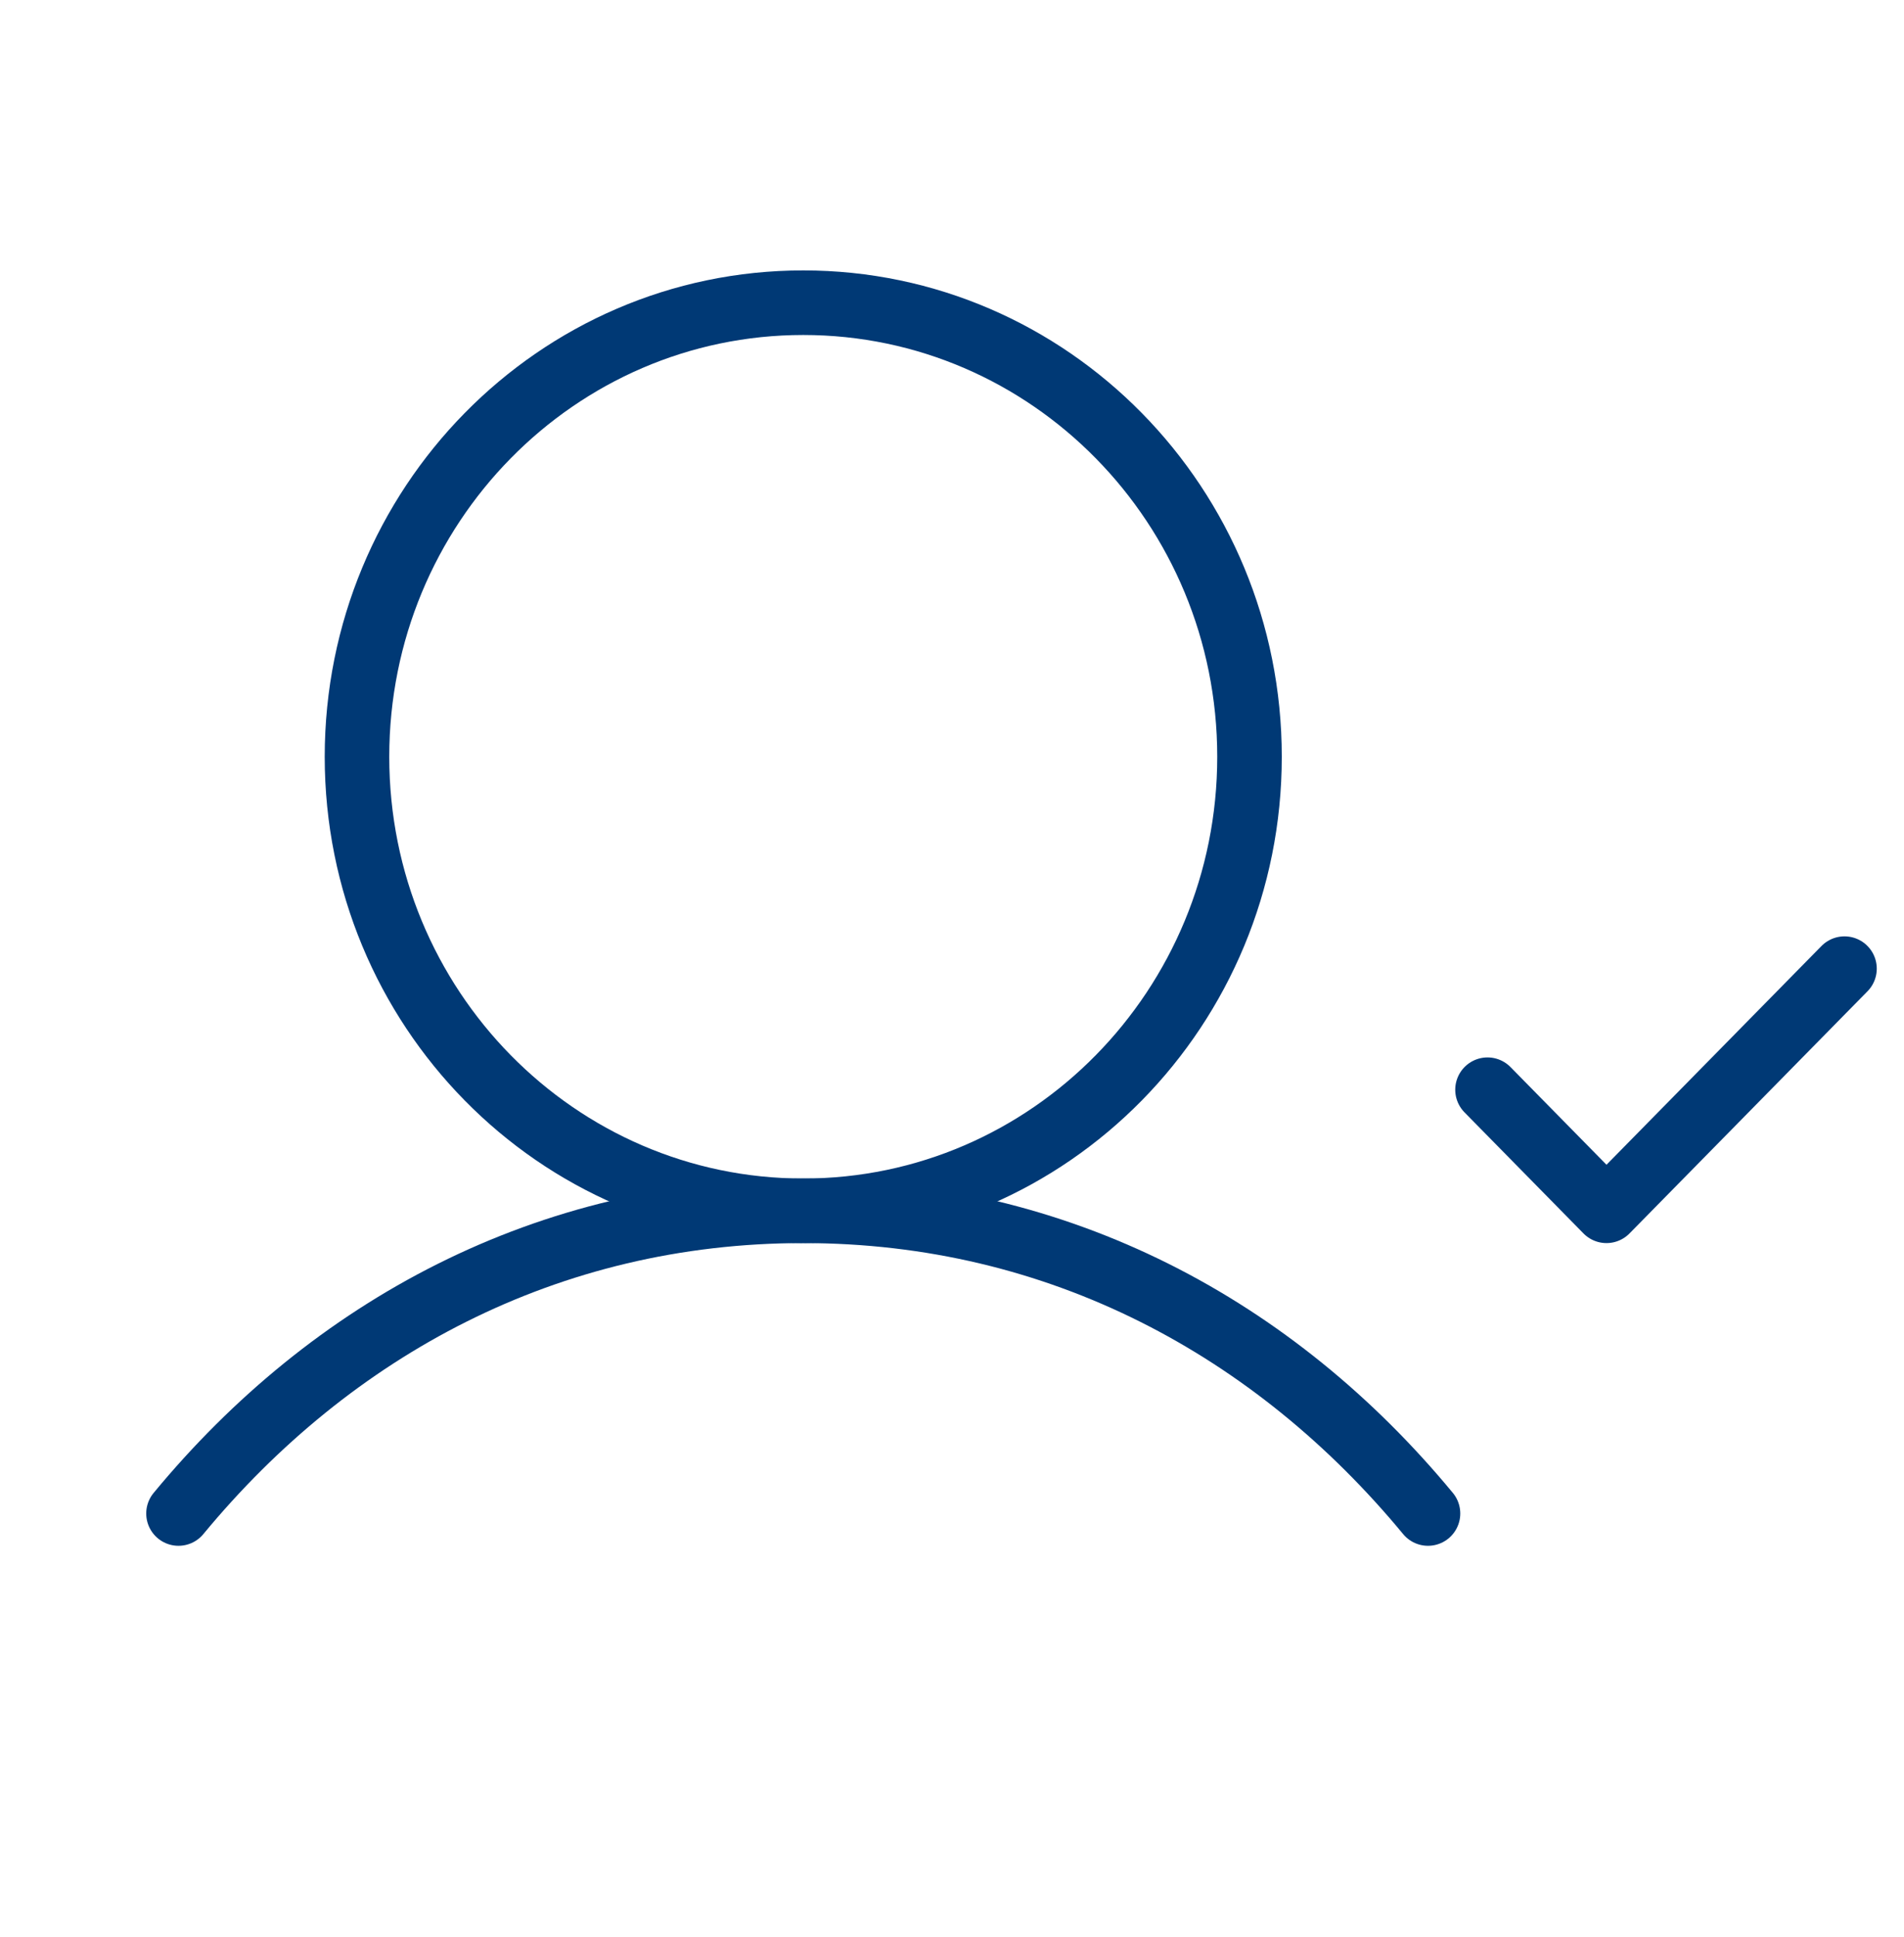
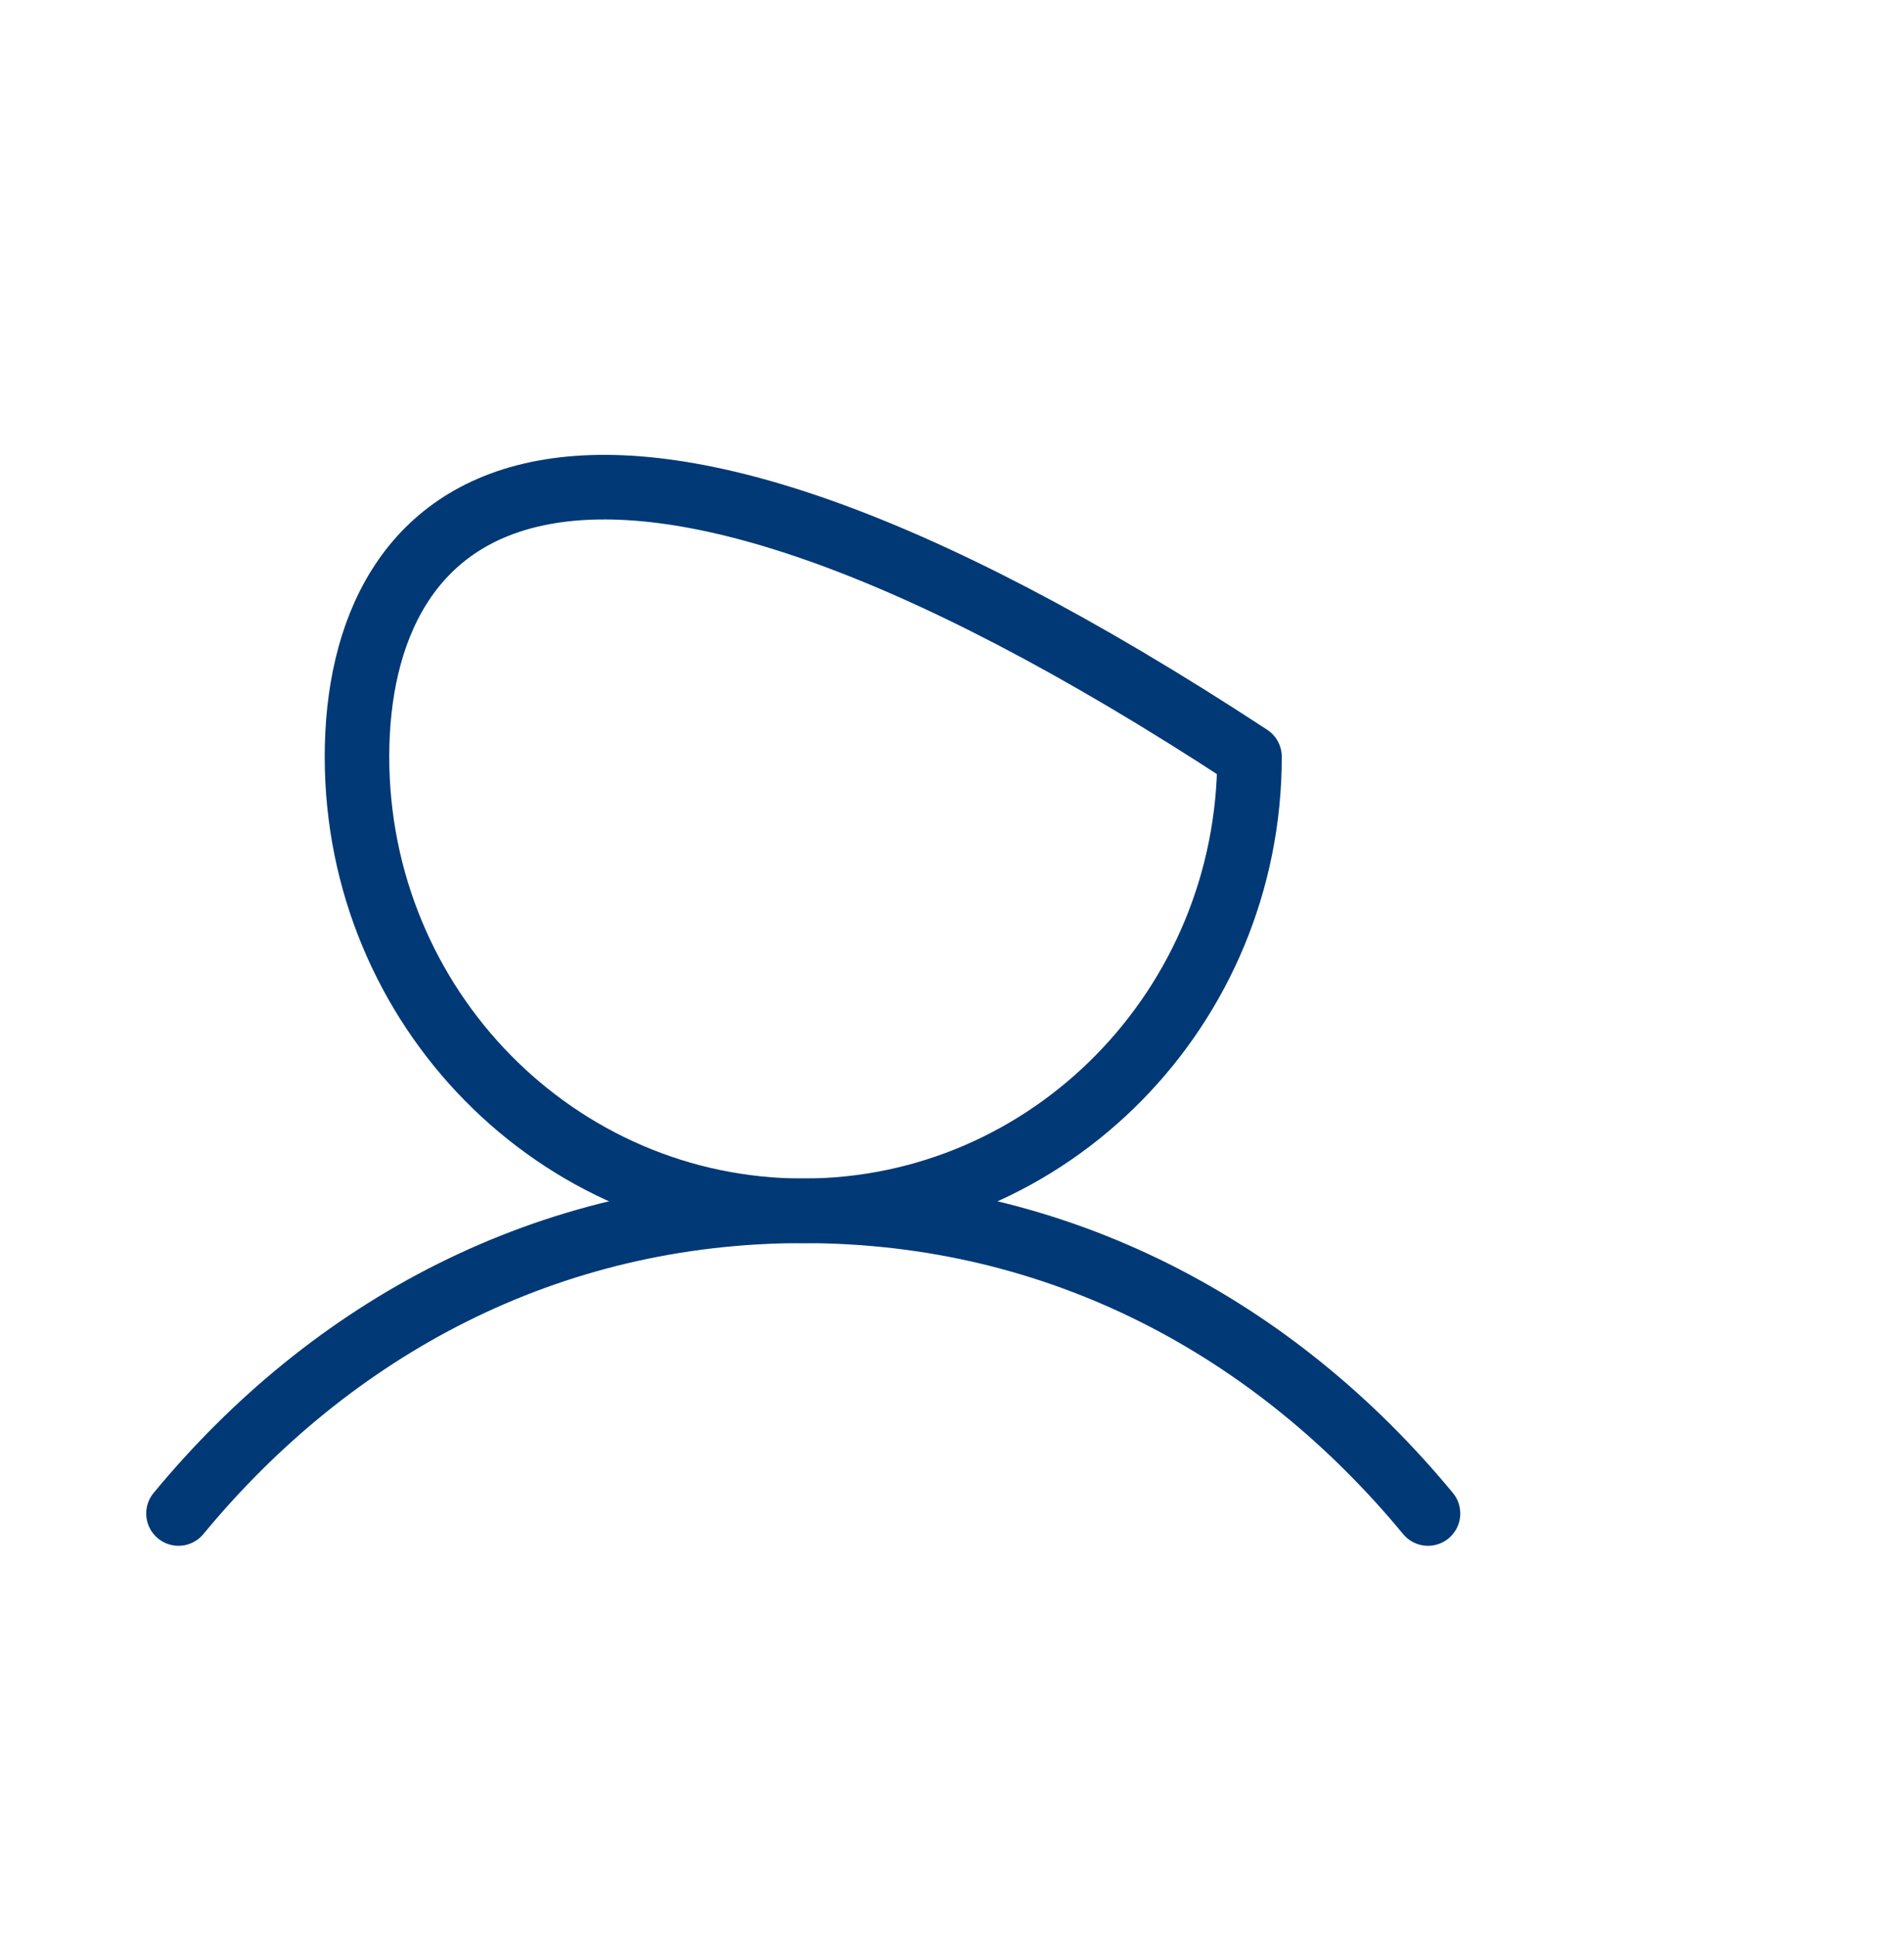
<svg xmlns="http://www.w3.org/2000/svg" width="59" height="60" viewBox="0 0 59 60" fill="none">
  <g clip-path="url(#clip0_108_179)">
-     <path d="M24.891 37.5C32.528 37.5 38.719 31.204 38.719 23.438C38.719 15.671 32.528 9.375 24.891 9.375C17.254 9.375 11.062 15.671 11.062 23.438C11.062 31.204 17.254 37.5 24.891 37.5Z" stroke="#003975" stroke-width="2" stroke-linecap="round" stroke-linejoin="round" />
+     <path d="M24.891 37.5C32.528 37.5 38.719 31.204 38.719 23.438C17.254 9.375 11.062 15.671 11.062 23.438C11.062 31.204 17.254 37.5 24.891 37.5Z" stroke="#003975" stroke-width="2" stroke-linecap="round" stroke-linejoin="round" />
    <path d="M5.531 46.875C10.267 41.145 16.953 37.5 24.891 37.5C32.828 37.5 39.514 41.145 44.25 46.875" stroke="#003975" stroke-width="2" stroke-linecap="round" stroke-linejoin="round" />
-     <path d="M46.094 33.75L49.781 37.5L57.156 30" stroke="#003975" stroke-width="2" stroke-linecap="round" stroke-linejoin="round" />
  </g>
  <defs>
    <clipPath id="clip0_108_179">
      <rect width="59" height="60" fill="white" />
    </clipPath>
  </defs>
</svg>